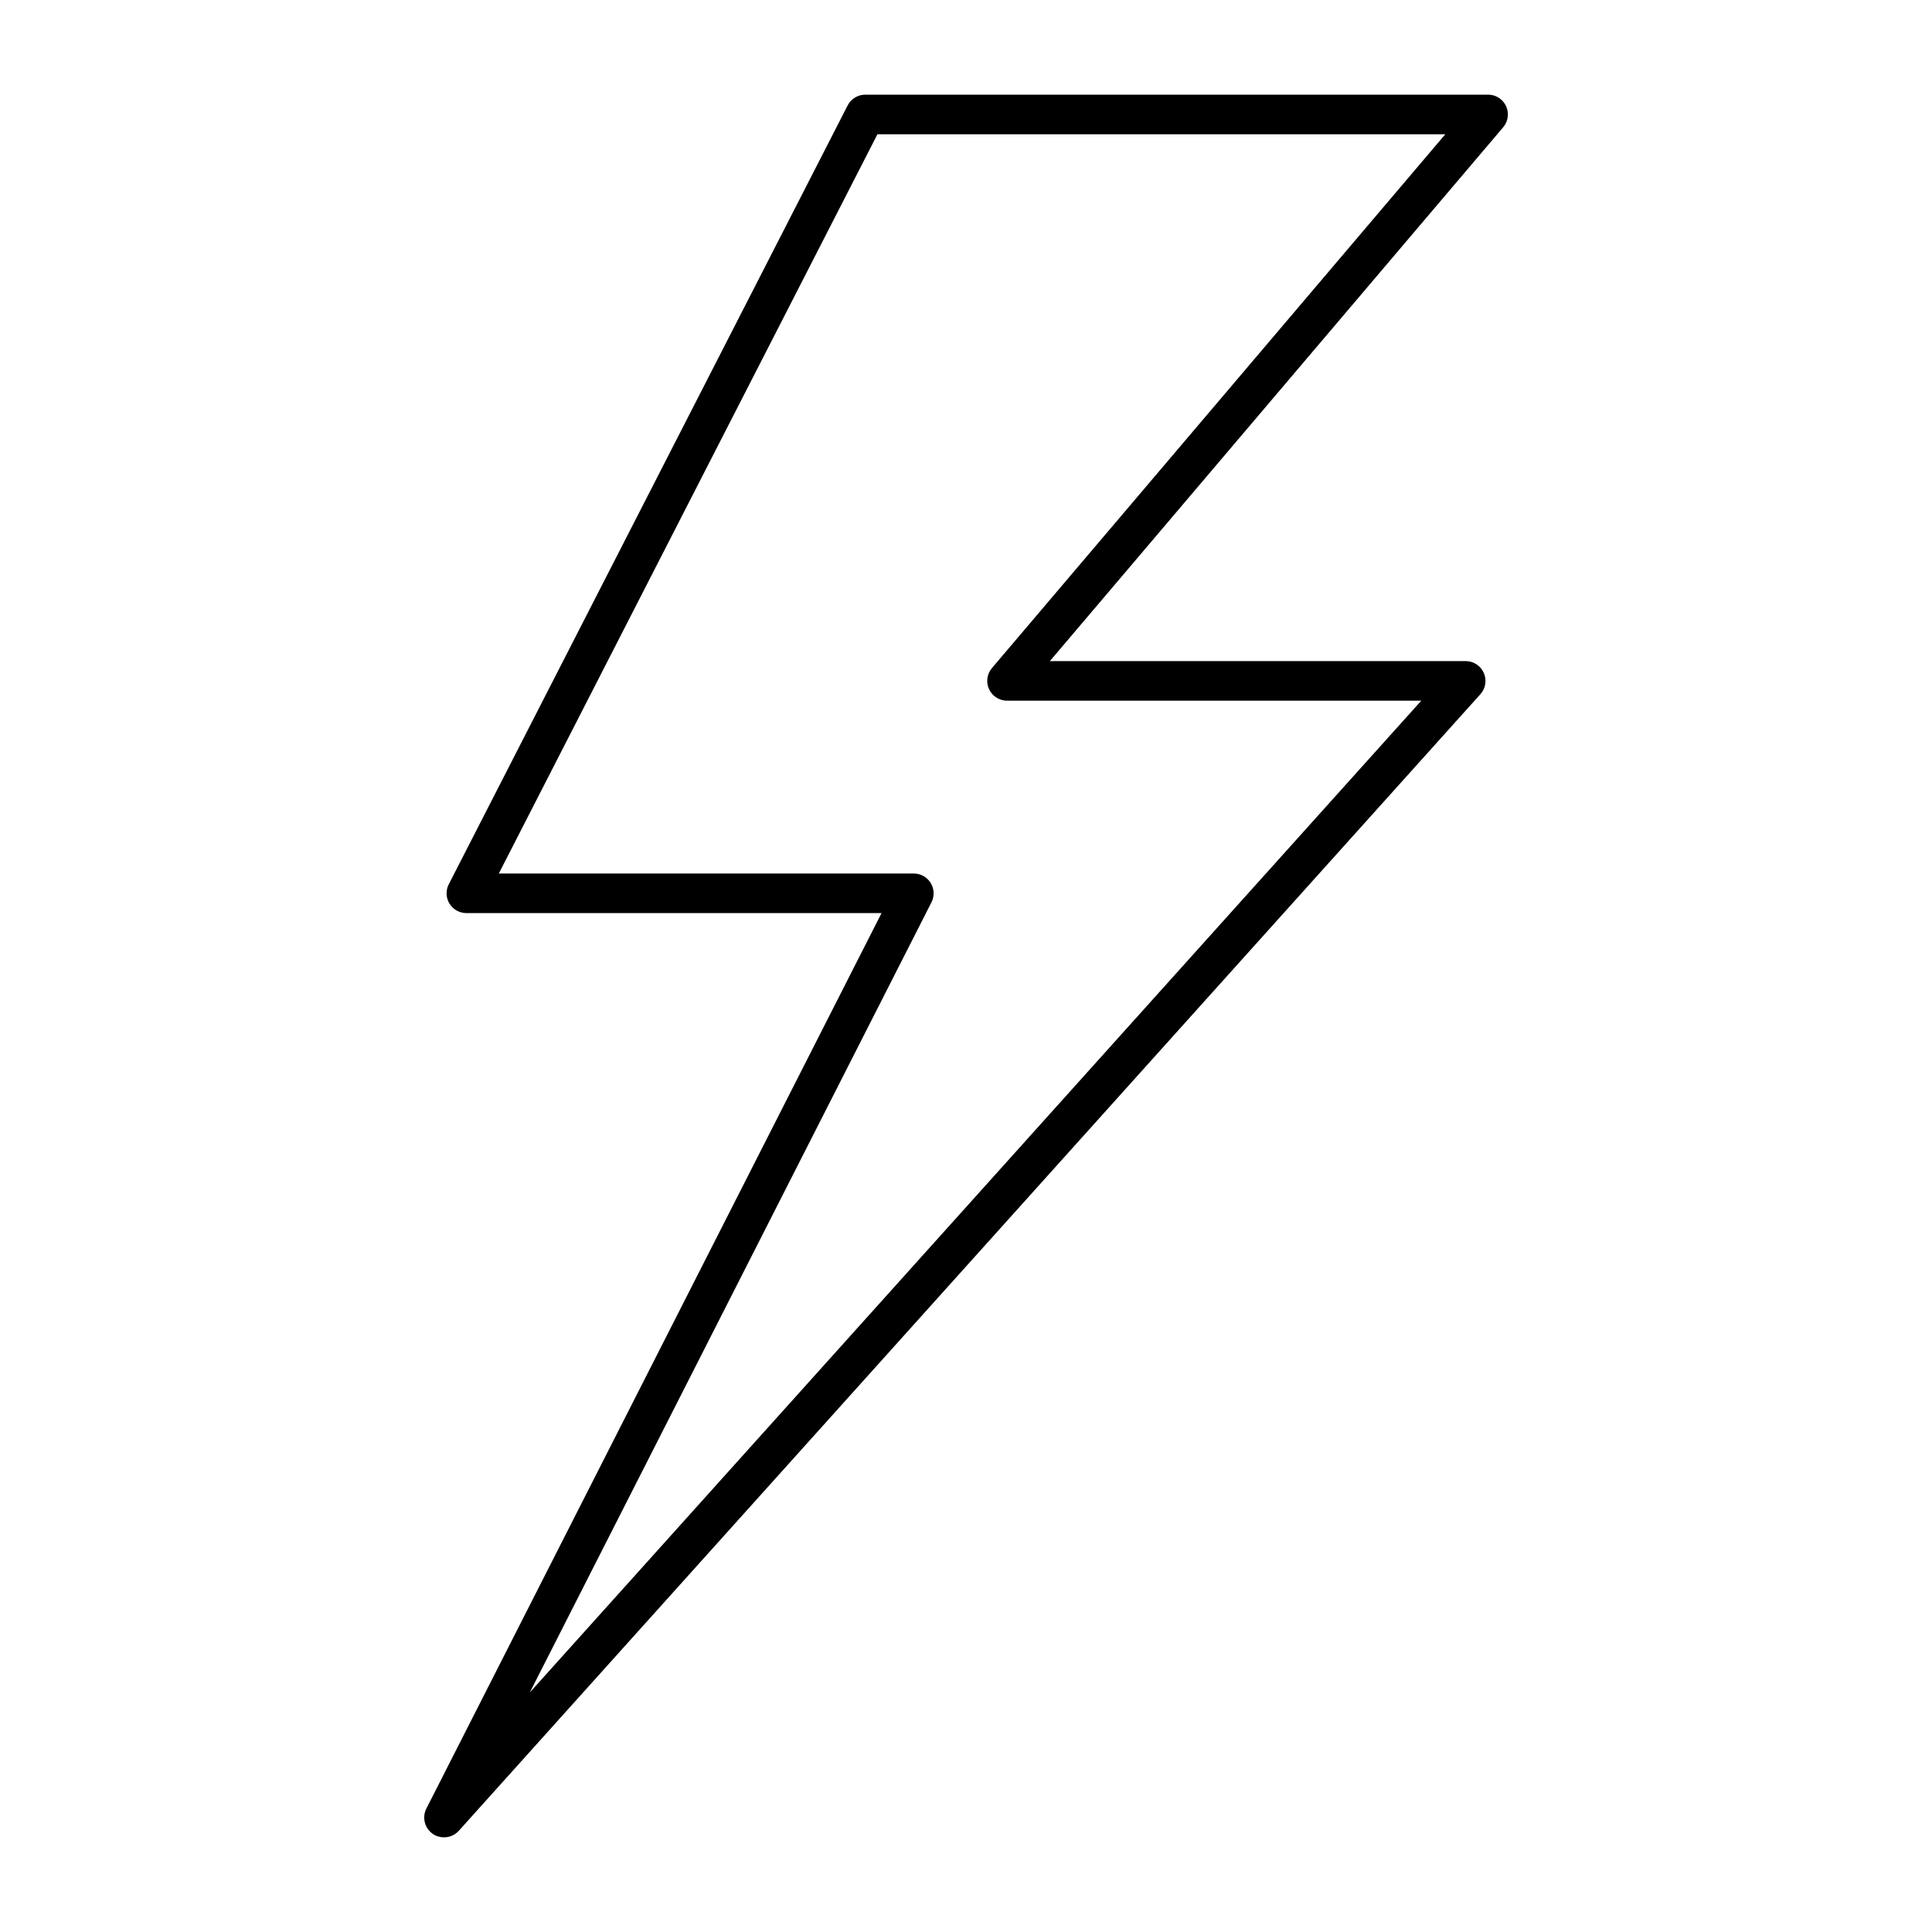
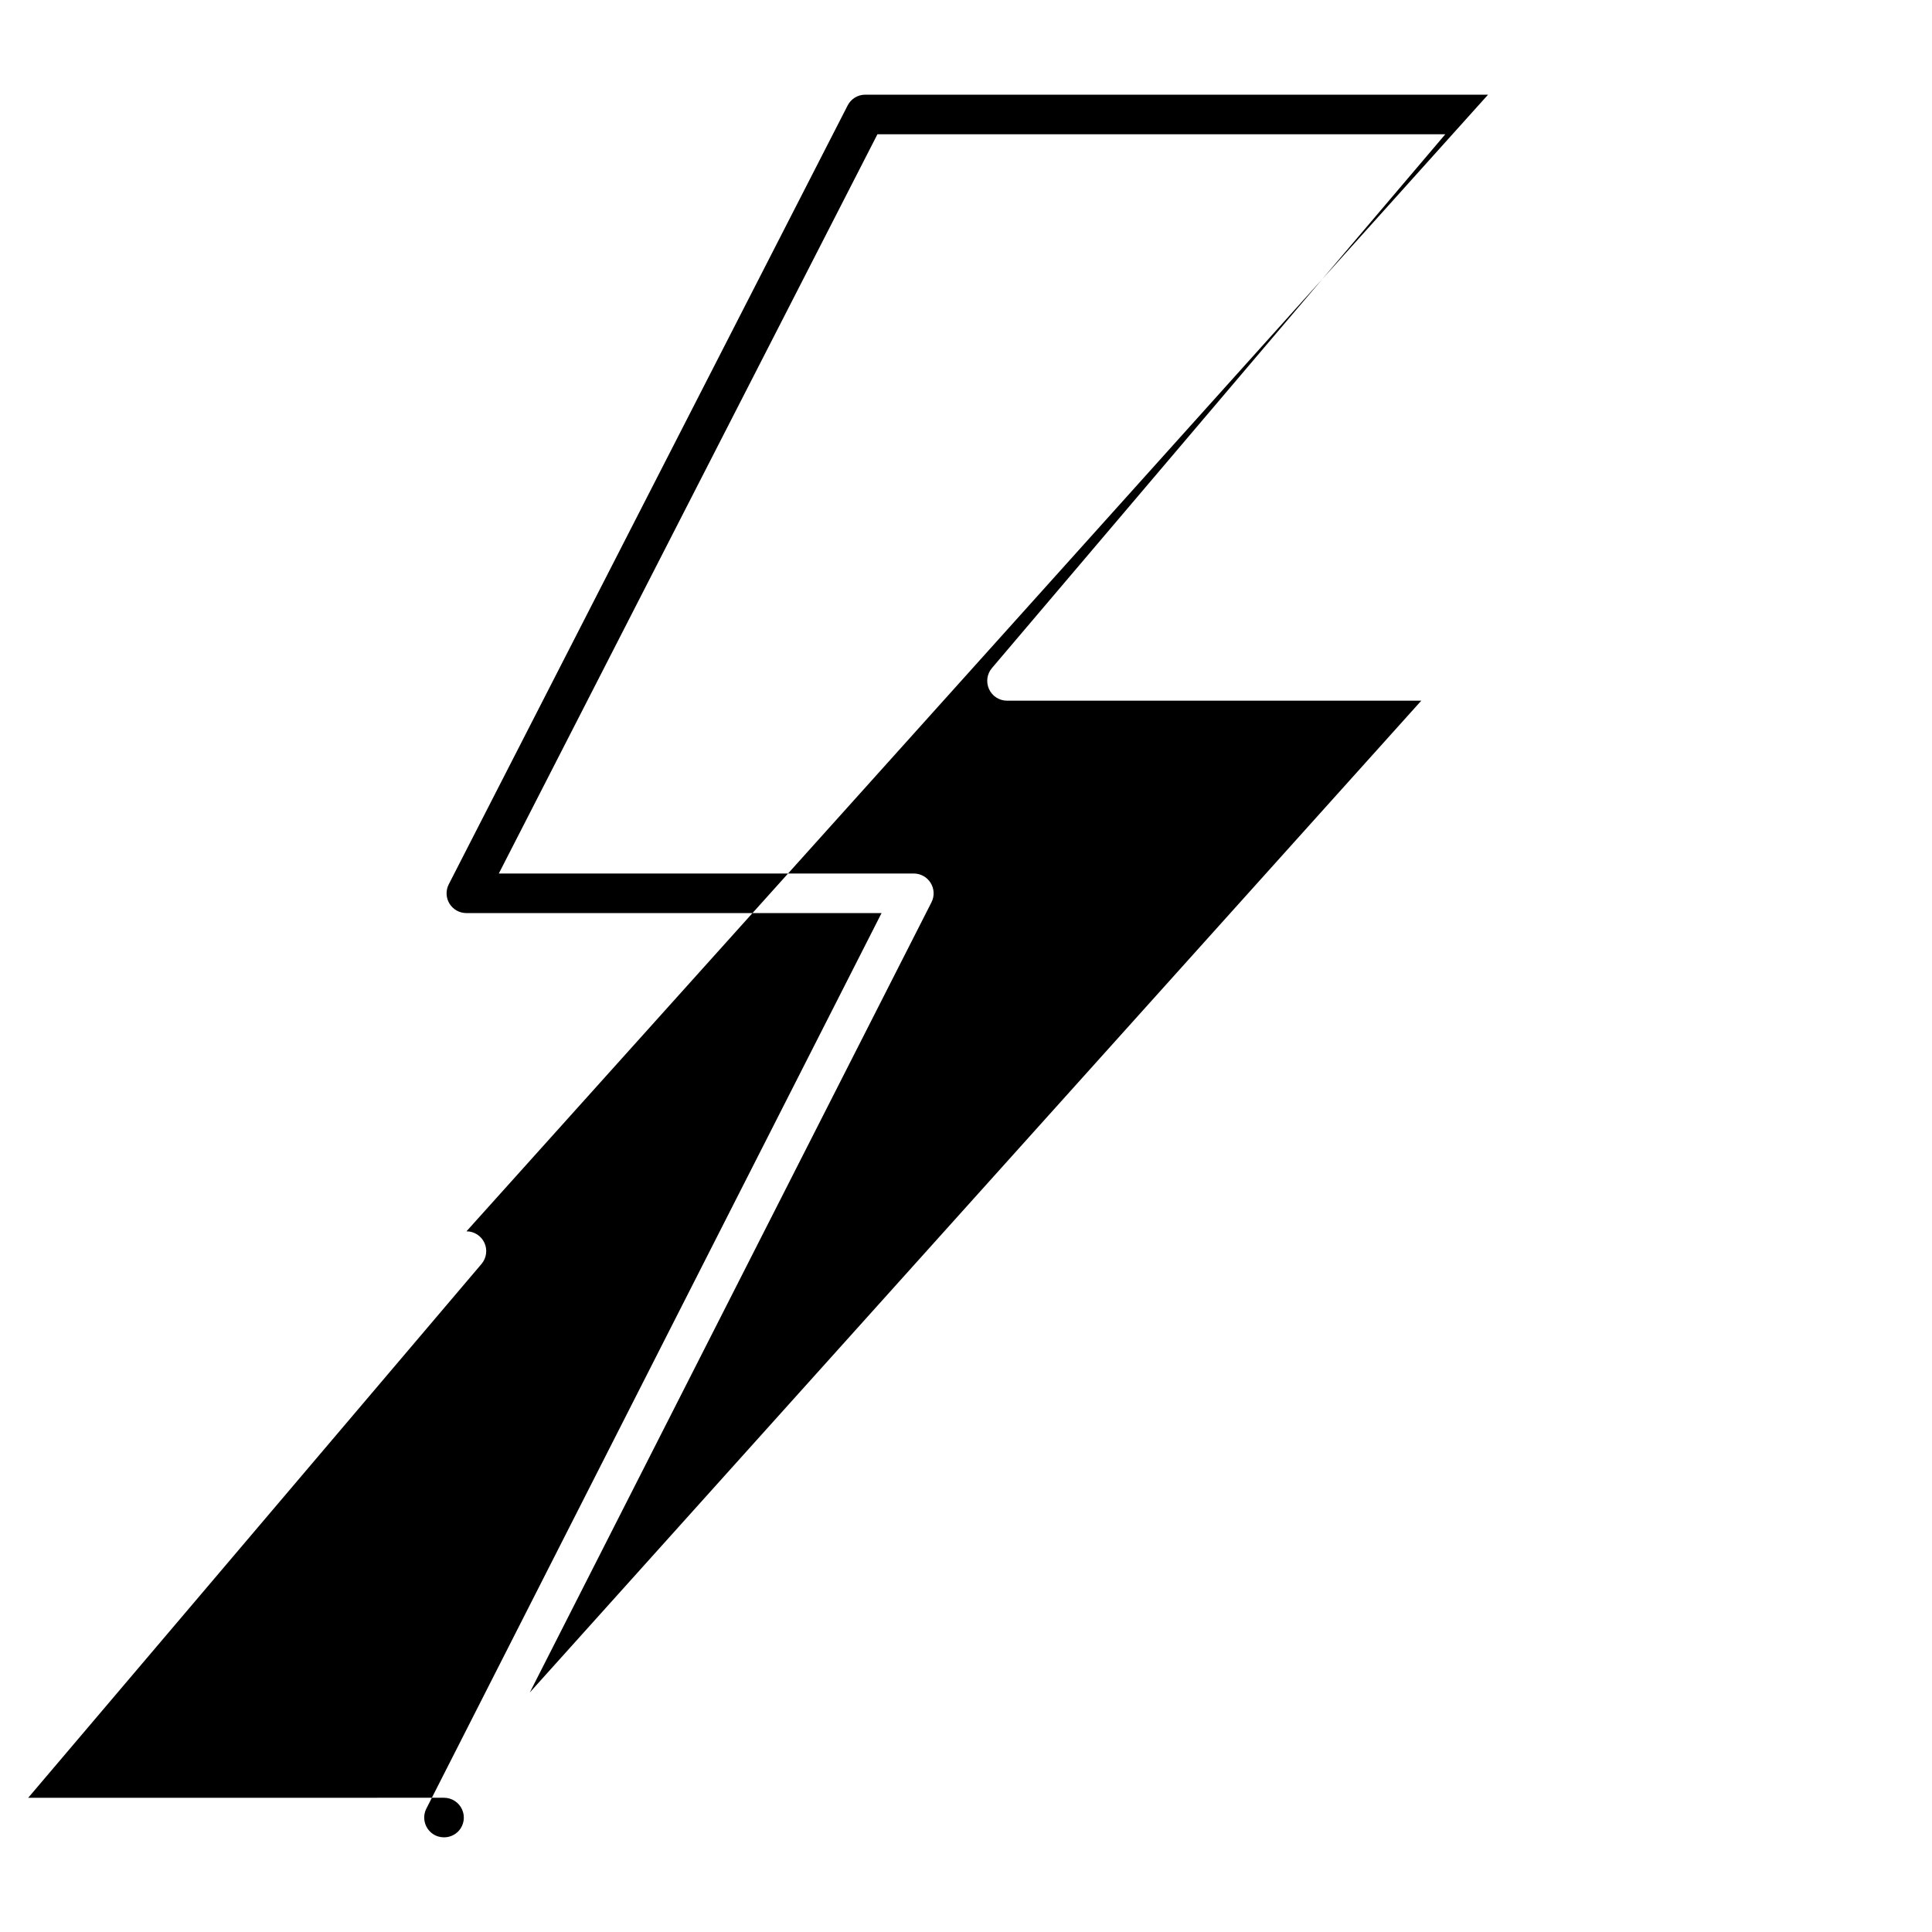
<svg xmlns="http://www.w3.org/2000/svg" fill="#000000" width="800px" height="800px" version="1.1" viewBox="144 144 512 512">
-   <path d="m538.35 169.09h-165.05c-1.973 0-3.758 1.09-4.66 2.844l-105.71 206.41c-0.84 1.625-0.766 3.578 0.188 5.133 0.965 1.555 2.644 2.5 4.492 2.5h110.01l-120.63 237.32c-1.188 2.34-0.461 5.207 1.711 6.707 0.906 0.629 1.957 0.91 2.973 0.91 1.449 0 2.875-0.598 3.906-1.723l270.75-301.23c1.387-1.543 1.73-3.758 0.883-5.648-0.84-1.891-2.731-3.117-4.797-3.117l-110.19 0.004 120.14-141.48c1.312-1.555 1.617-3.738 0.754-5.606-0.855-1.836-2.715-3.031-4.75-3.031zm-131.48 151.96c-1.324 1.555-1.617 3.738-0.754 5.606 0.859 1.848 2.731 3.035 4.766 3.035h109.77l-236.25 262.83 106.45-209.41c0.828-1.617 0.746-3.57-0.211-5.113-0.957-1.555-2.644-2.508-4.473-2.508l-109.98 0.004 100.34-195.91h150.49z" />
+   <path d="m538.35 169.09h-165.05c-1.973 0-3.758 1.09-4.66 2.844l-105.71 206.41c-0.84 1.625-0.766 3.578 0.188 5.133 0.965 1.555 2.644 2.5 4.492 2.5h110.01l-120.63 237.32c-1.188 2.34-0.461 5.207 1.711 6.707 0.906 0.629 1.957 0.91 2.973 0.91 1.449 0 2.875-0.598 3.906-1.723c1.387-1.543 1.73-3.758 0.883-5.648-0.84-1.891-2.731-3.117-4.797-3.117l-110.19 0.004 120.14-141.48c1.312-1.555 1.617-3.738 0.754-5.606-0.855-1.836-2.715-3.031-4.75-3.031zm-131.48 151.96c-1.324 1.555-1.617 3.738-0.754 5.606 0.859 1.848 2.731 3.035 4.766 3.035h109.77l-236.25 262.83 106.45-209.41c0.828-1.617 0.746-3.57-0.211-5.113-0.957-1.555-2.644-2.508-4.473-2.508l-109.98 0.004 100.34-195.91h150.49z" />
</svg>